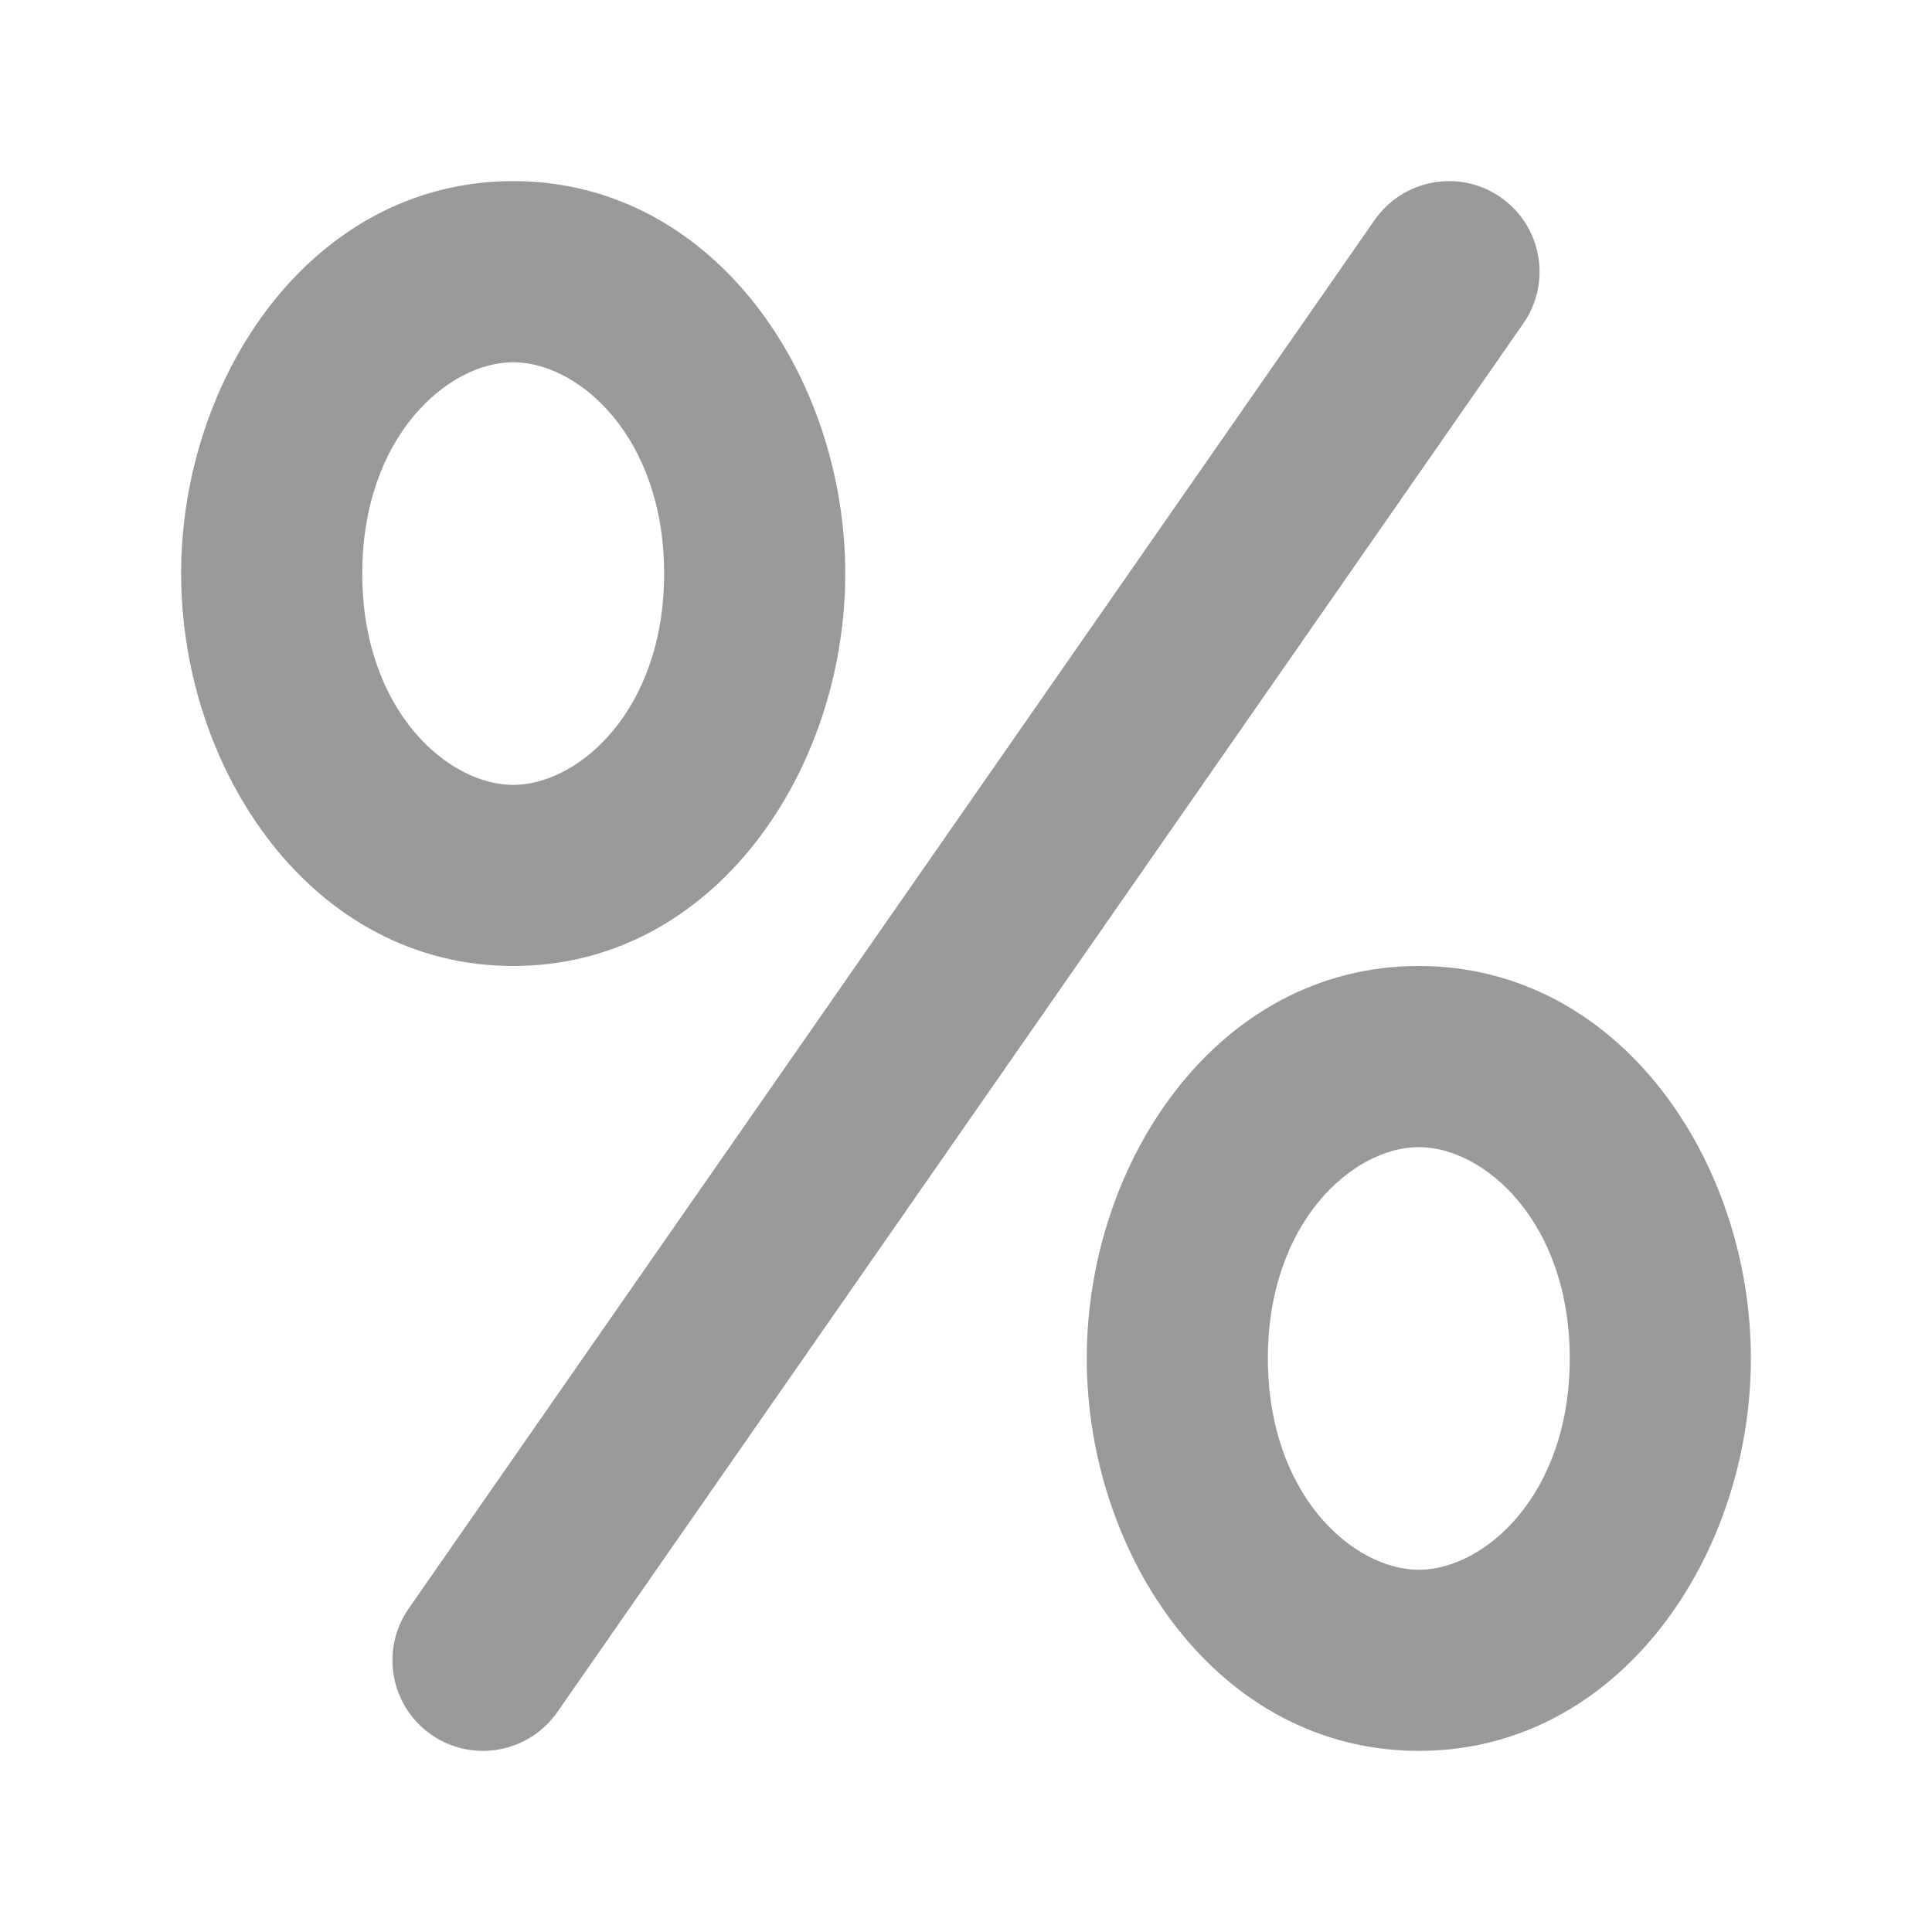
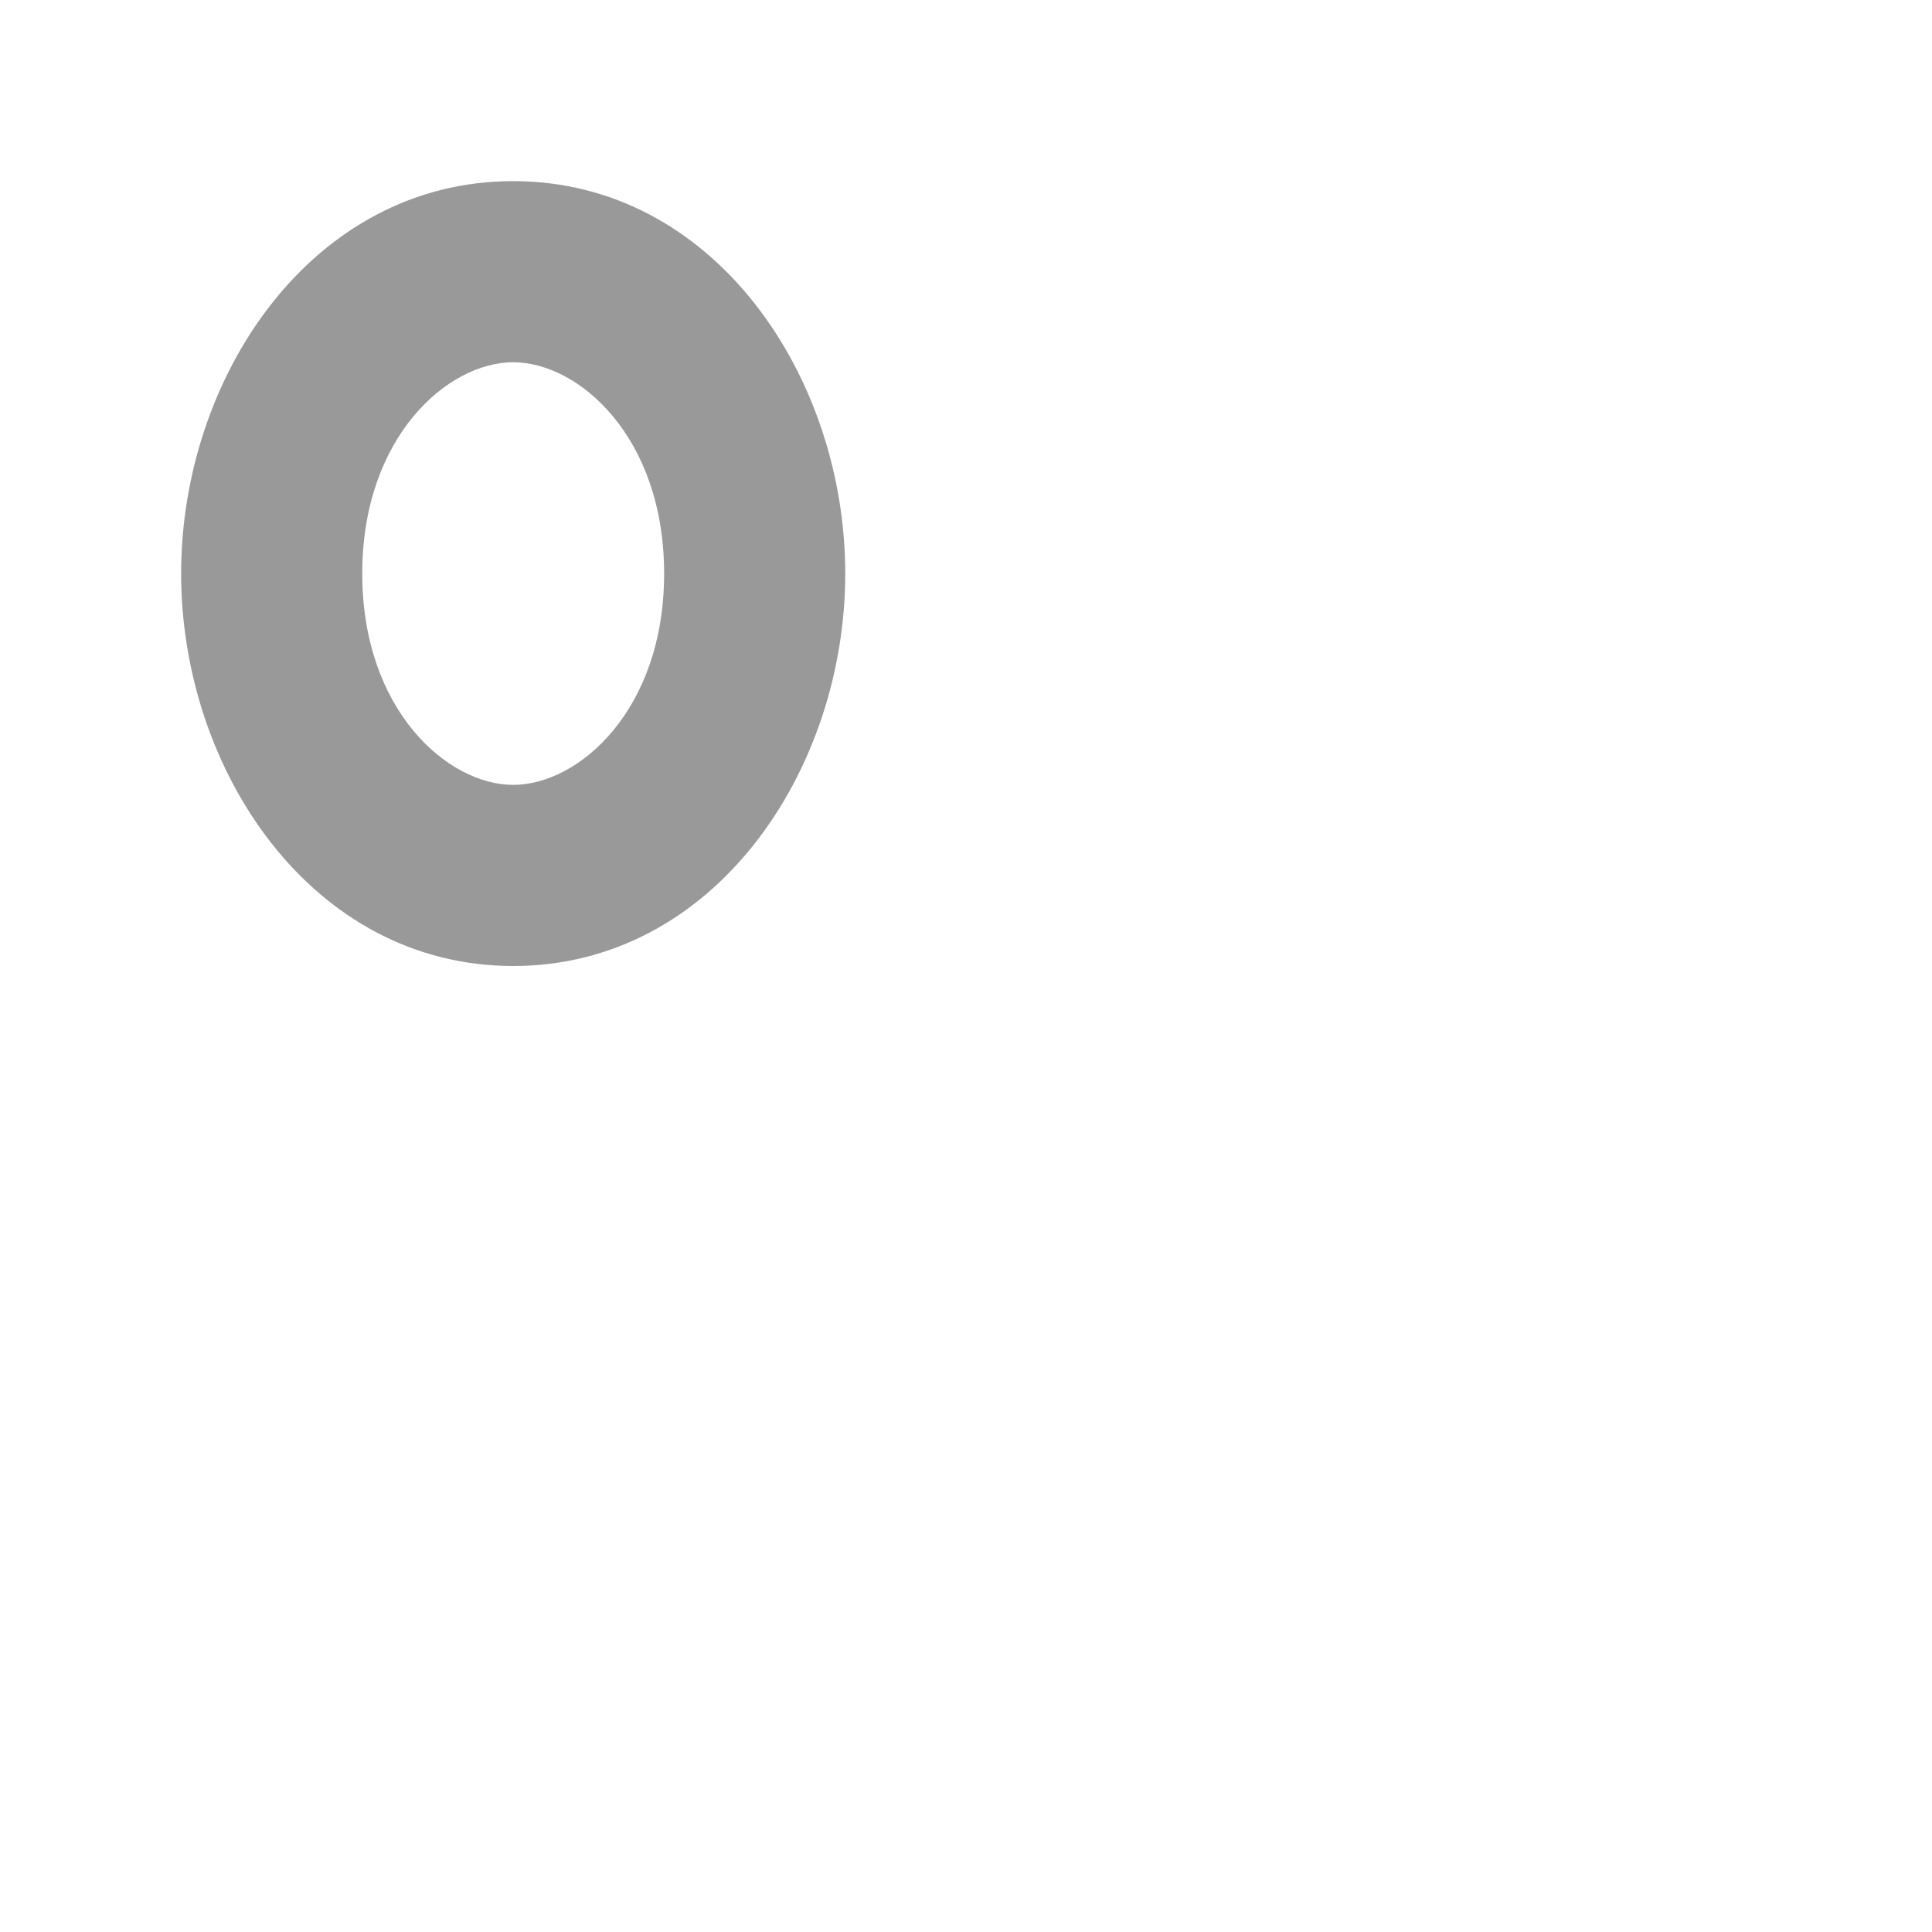
<svg xmlns="http://www.w3.org/2000/svg" width="16" height="16" viewBox="0 0 16 16" fill="none">
-   <path d="M12.428 1.634C12.768 1.871 12.852 2.338 12.616 2.678L4.616 14.178C4.379 14.518 3.912 14.602 3.572 14.366C3.232 14.129 3.148 13.662 3.384 13.322L11.384 1.822C11.621 1.482 12.088 1.398 12.428 1.634Z" fill="#999999" />
  <path fill-rule="evenodd" clip-rule="evenodd" d="M1.5 4.75C1.5 3.12 2.584 1.5 4.25 1.5C5.916 1.5 7 3.12 7 4.75C7 6.38 5.916 8 4.25 8C2.584 8 1.5 6.38 1.5 4.75ZM4.25 3C3.707 3 3 3.619 3 4.75C3 5.881 3.707 6.5 4.25 6.5C4.793 6.5 5.5 5.881 5.5 4.75C5.5 3.619 4.793 3 4.25 3Z" fill="#999999" />
-   <path fill-rule="evenodd" clip-rule="evenodd" d="M11.75 8C10.084 8 9 9.62 9 11.25C9 12.88 10.084 14.5 11.75 14.5C13.416 14.5 14.5 12.88 14.5 11.25C14.5 9.62 13.416 8 11.75 8ZM10.5 11.25C10.5 10.119 11.207 9.5 11.75 9.5C12.293 9.5 13 10.119 13 11.25C13 12.381 12.293 13 11.75 13C11.207 13 10.5 12.381 10.5 11.25Z" fill="#999999" />
</svg>